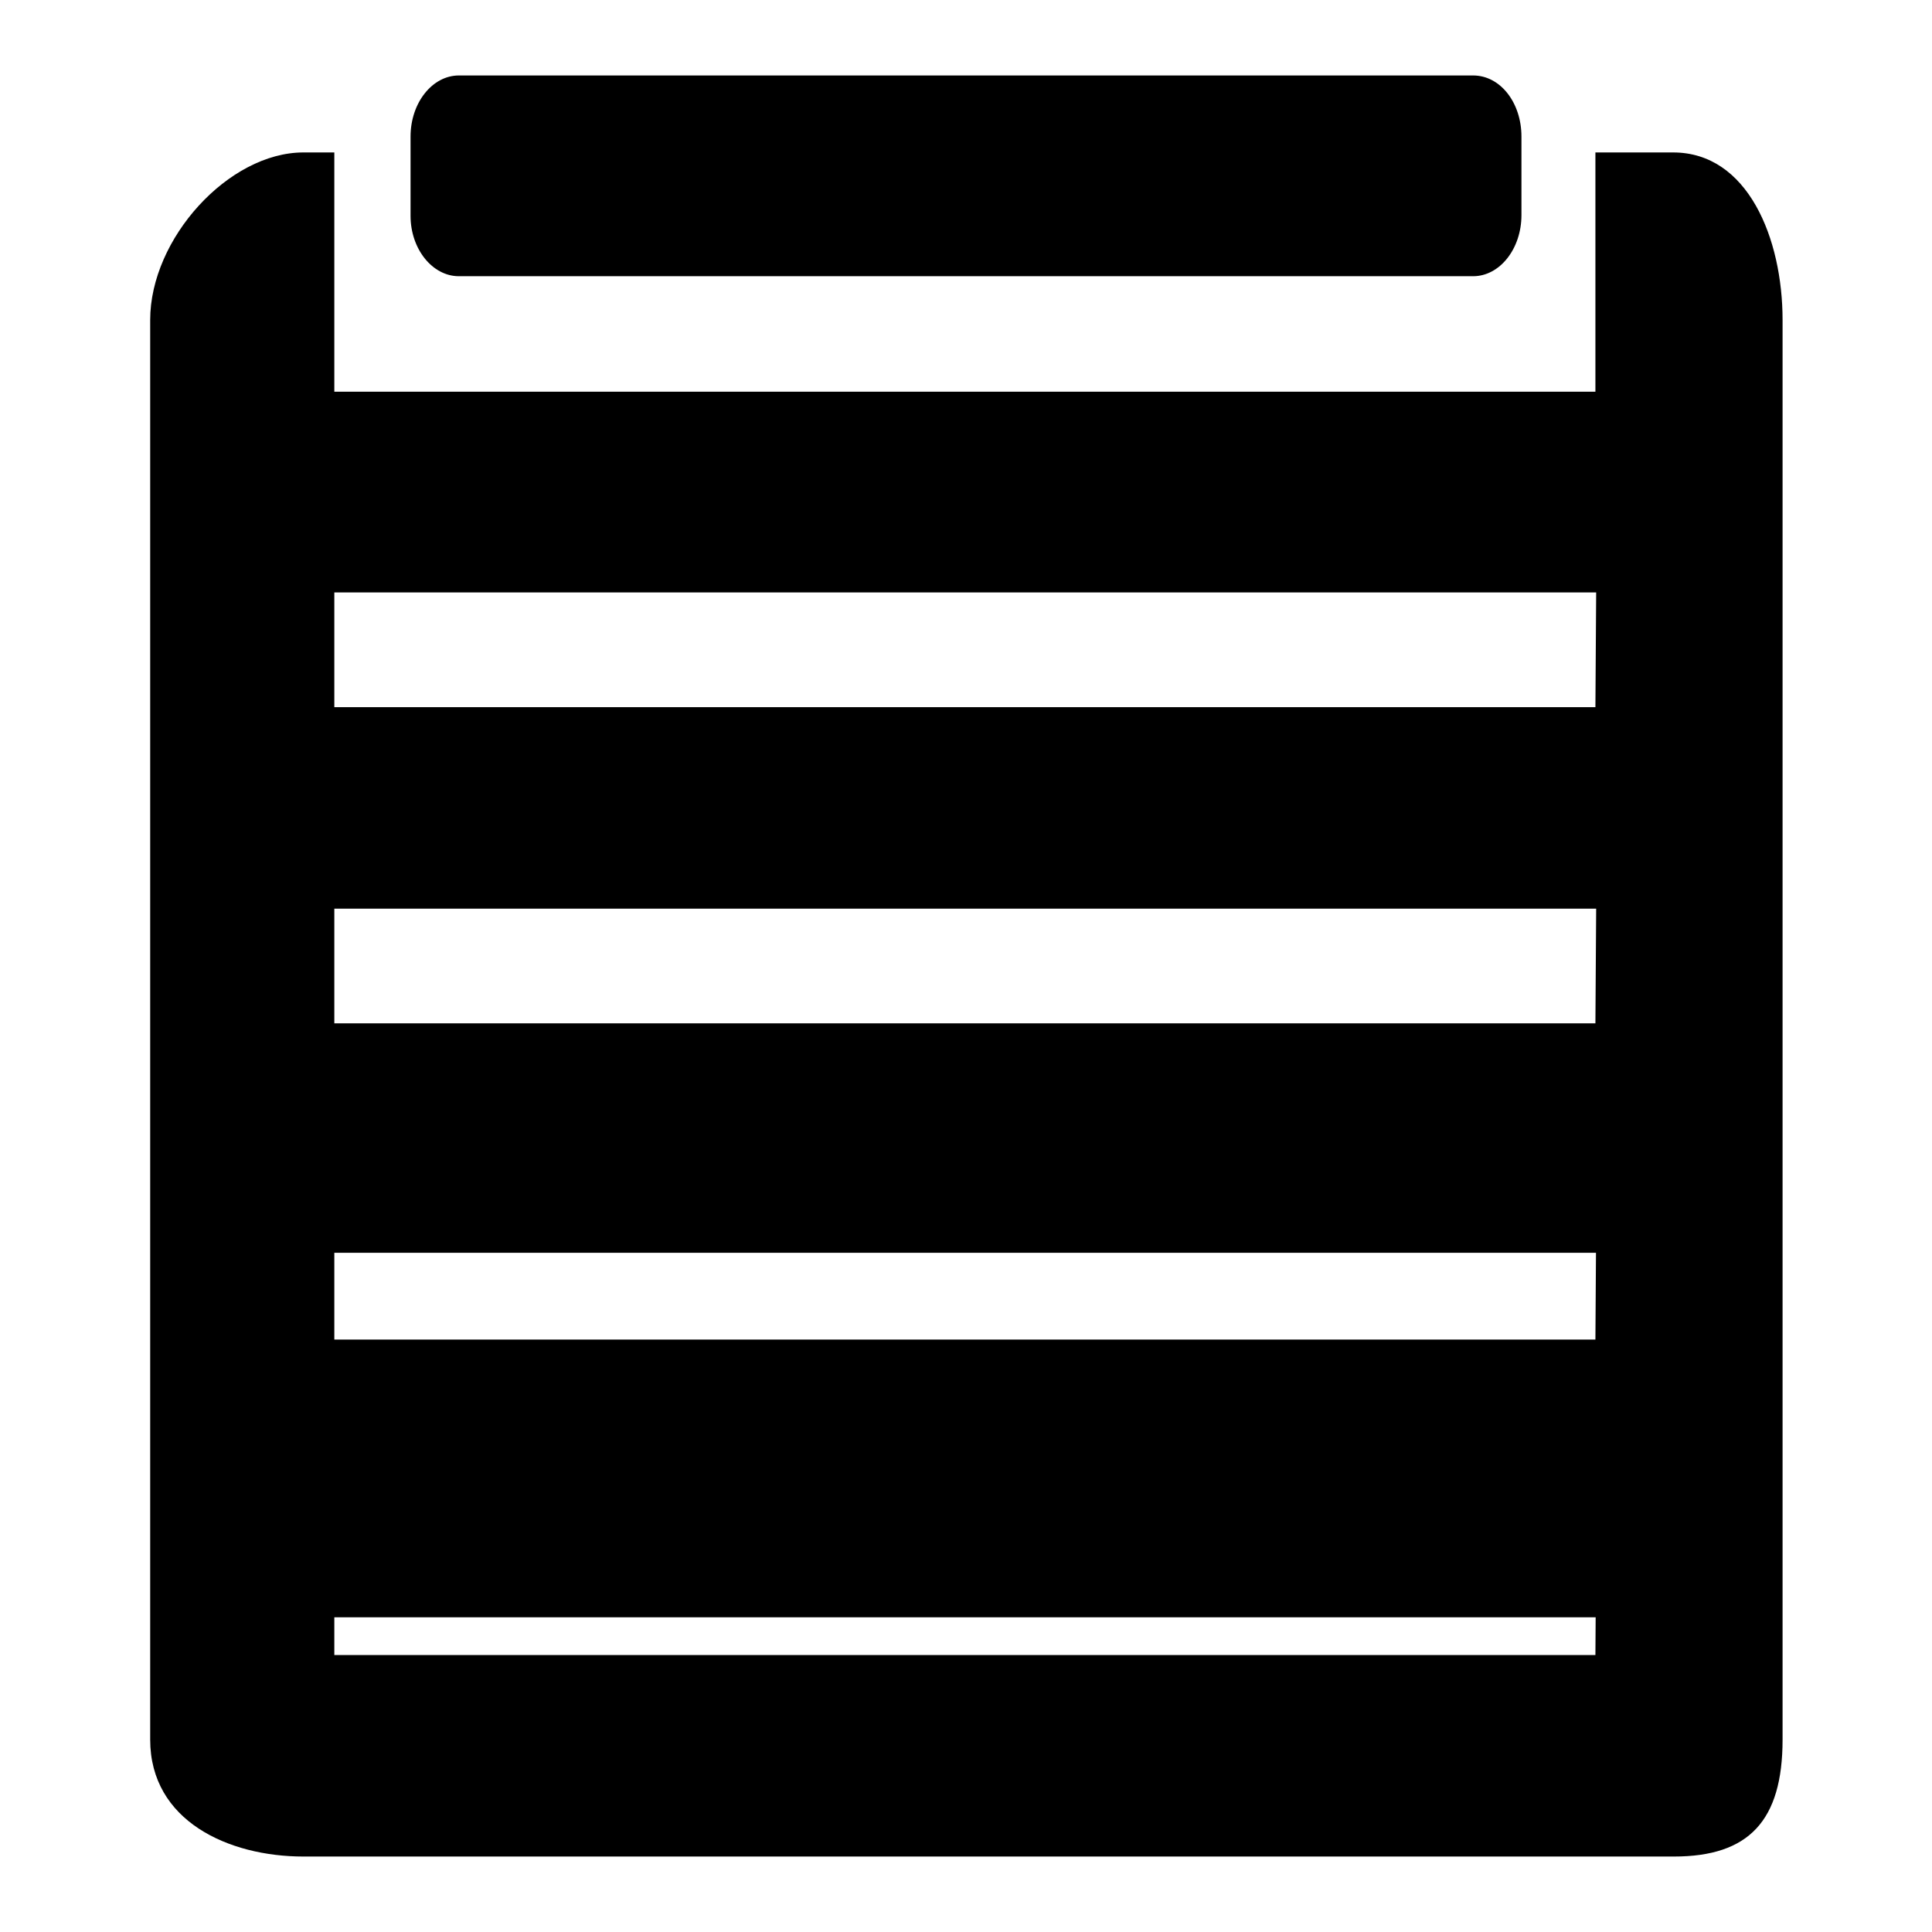
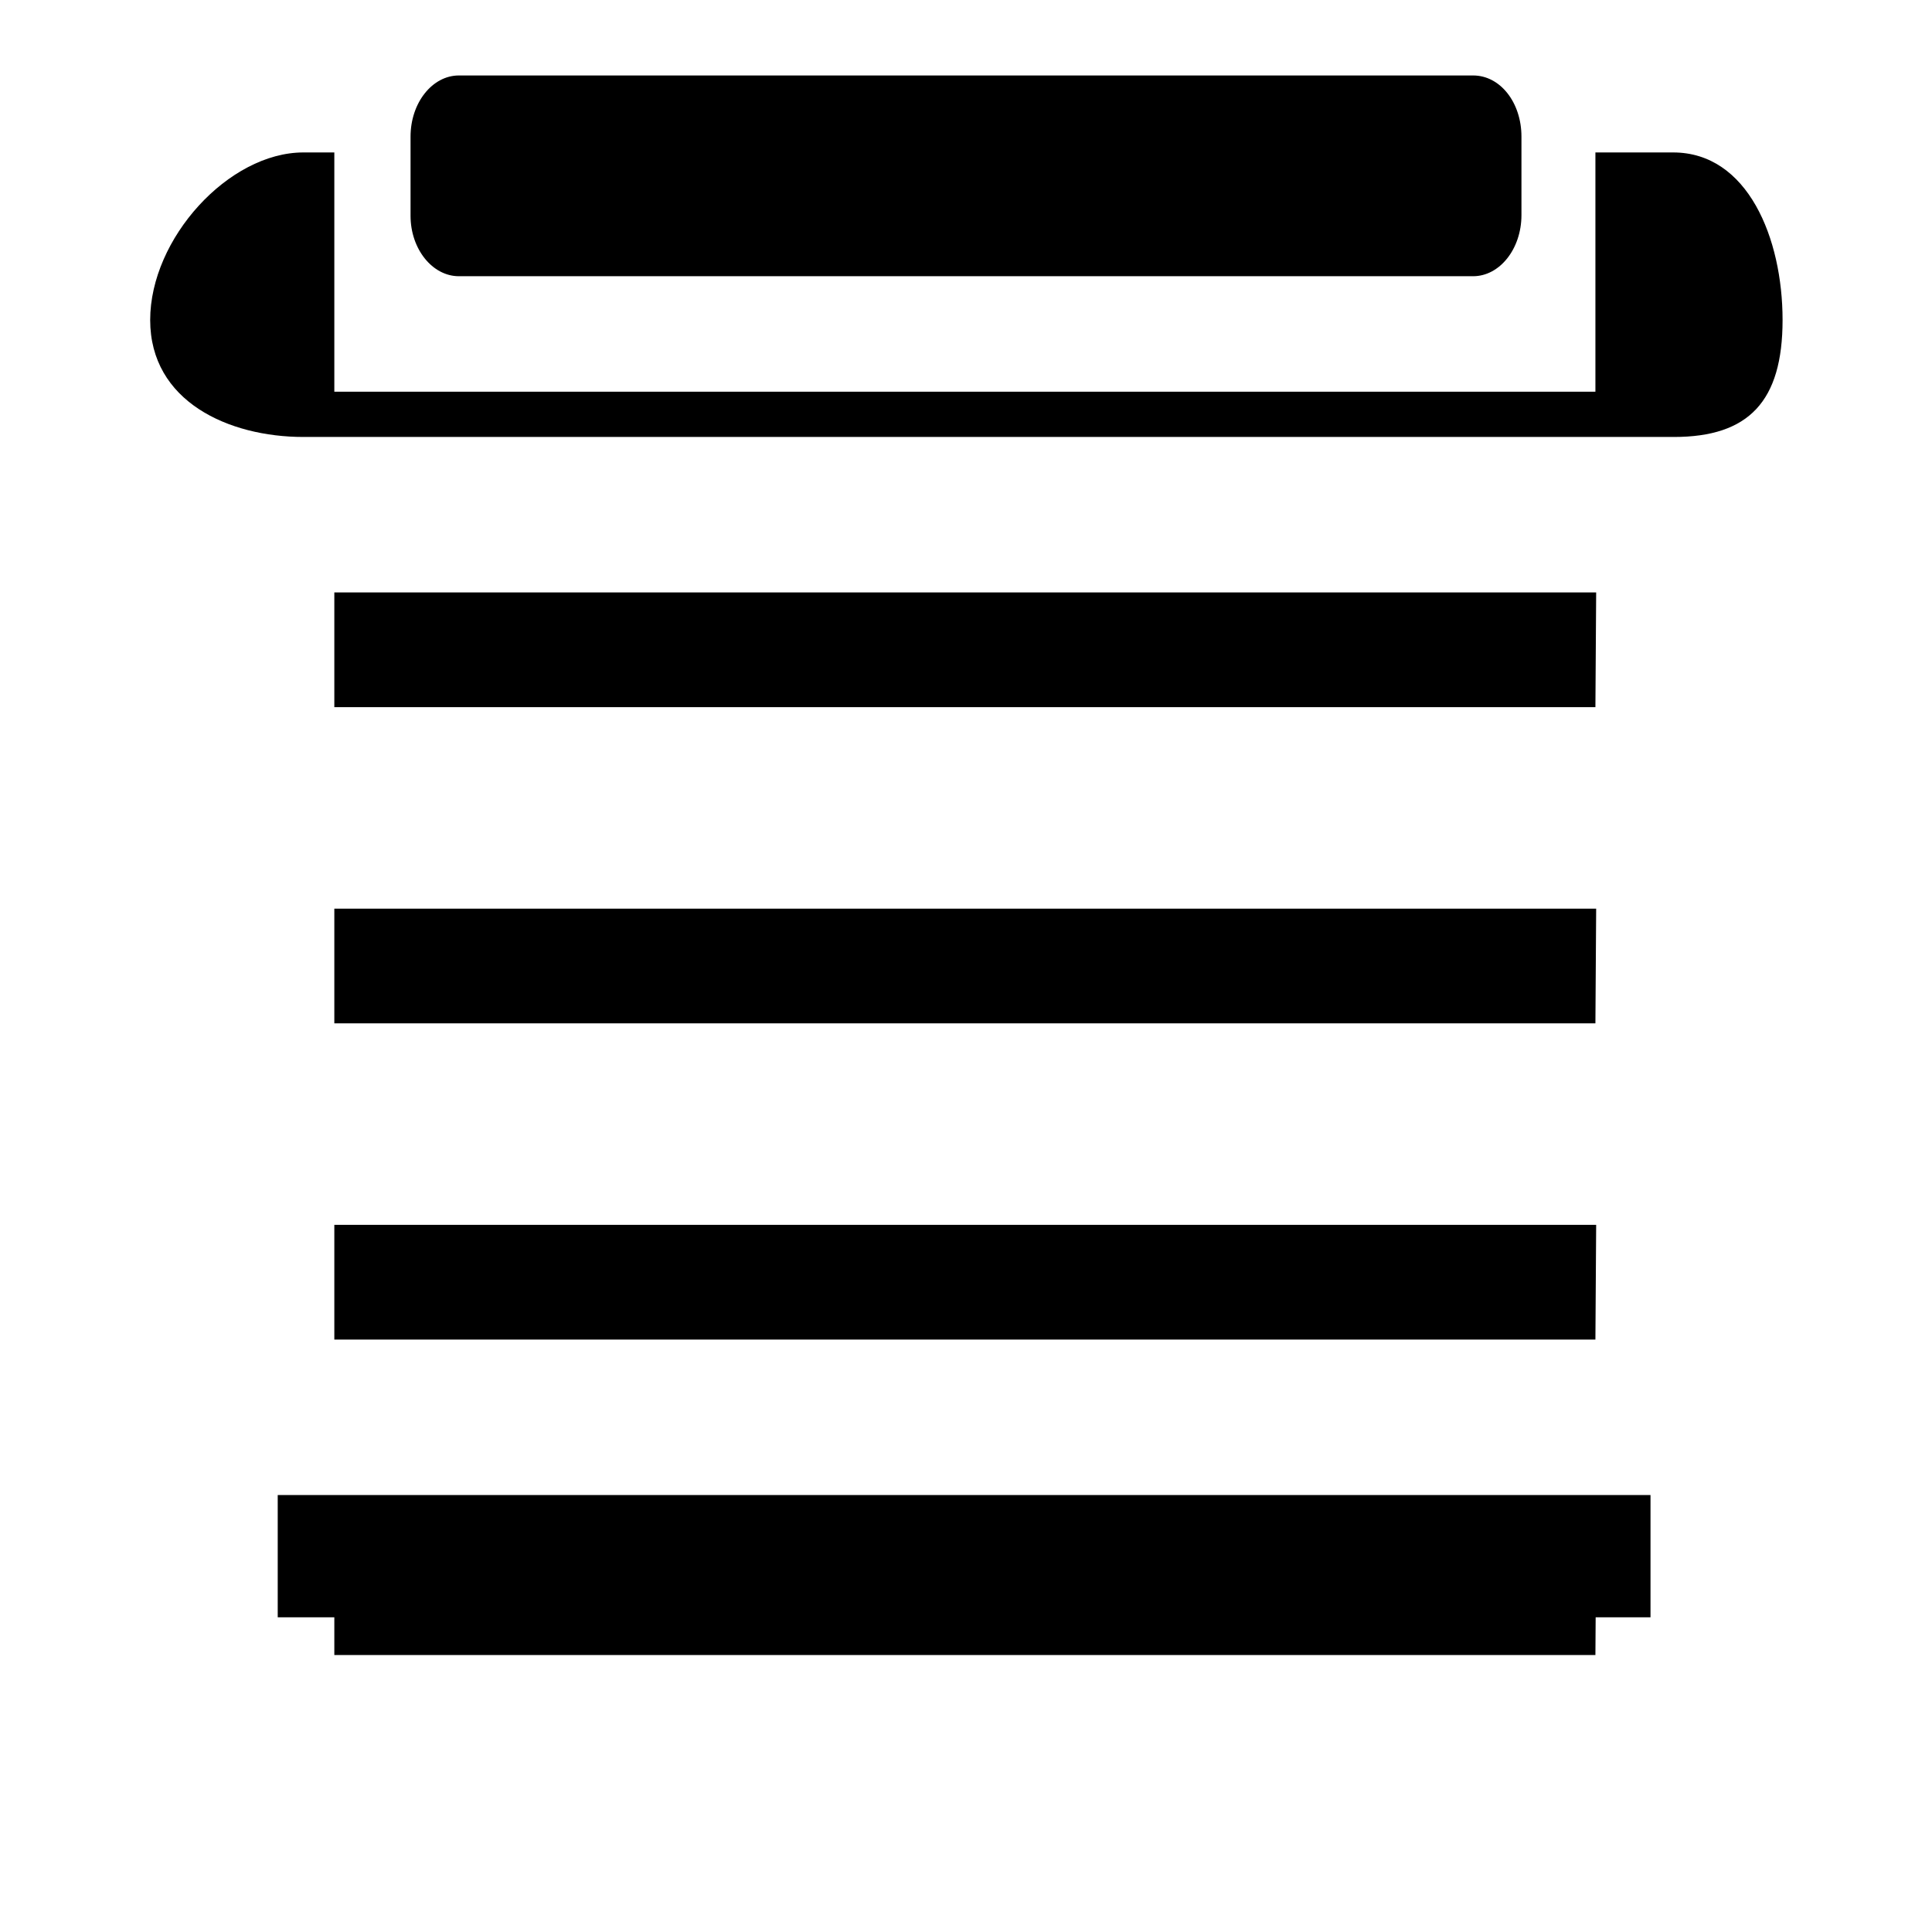
<svg xmlns="http://www.w3.org/2000/svg" version="1.1" x="0px" y="0px" viewBox="0 0 256 256" enable-background="new 0 0 256 256" xml:space="preserve">
  <g>
    <g>
      <path fill="#000000" d="M36.8,198.1h181.9v16.2H36.8V198.1z" />
-       <path fill="#000000" d="M36.8,150.1h181.9V166H36.8V150.1z" />
      <path fill="#000000" d="M60.8,36.6h134.4c3.5,0,6.4-3.6,6.4-8.1V18.1c0-4.5-2.8-8.1-6.4-8.1H60.8c-3.5,0-6.4,3.6-6.4,8.1v10.5C54.4,33,57.3,36.6,60.8,36.6z" />
-       <path fill="#000000" d="M221.7,20.2h-10.3v31.7H44.3V20.2h-4.1c-9.9,0-20.3,11.4-20.3,22.2v188.1c0,10.8,10.4,15.5,20.3,15.5h181.6c9.9,0,14.4-4.7,14.4-15.5V42.4C236.2,31.6,231.6,20.2,221.7,20.2z M211.4,219.3H44.3v-15.2h167.2L211.4,219.3L211.4,219.3z M211.4,177.5H44.3v-15.2h167.2L211.4,177.5L211.4,177.5z M211.4,135.6H44.3v-15.2h167.2L211.4,135.6L211.4,135.6z M211.4,93.7H44.3V78.5h167.2L211.4,93.7L211.4,93.7z" />
+       <path fill="#000000" d="M221.7,20.2h-10.3v31.7H44.3V20.2h-4.1c-9.9,0-20.3,11.4-20.3,22.2c0,10.8,10.4,15.5,20.3,15.5h181.6c9.9,0,14.4-4.7,14.4-15.5V42.4C236.2,31.6,231.6,20.2,221.7,20.2z M211.4,219.3H44.3v-15.2h167.2L211.4,219.3L211.4,219.3z M211.4,177.5H44.3v-15.2h167.2L211.4,177.5L211.4,177.5z M211.4,135.6H44.3v-15.2h167.2L211.4,135.6L211.4,135.6z M211.4,93.7H44.3V78.5h167.2L211.4,93.7L211.4,93.7z" />
    </g>
  </g>
</svg>